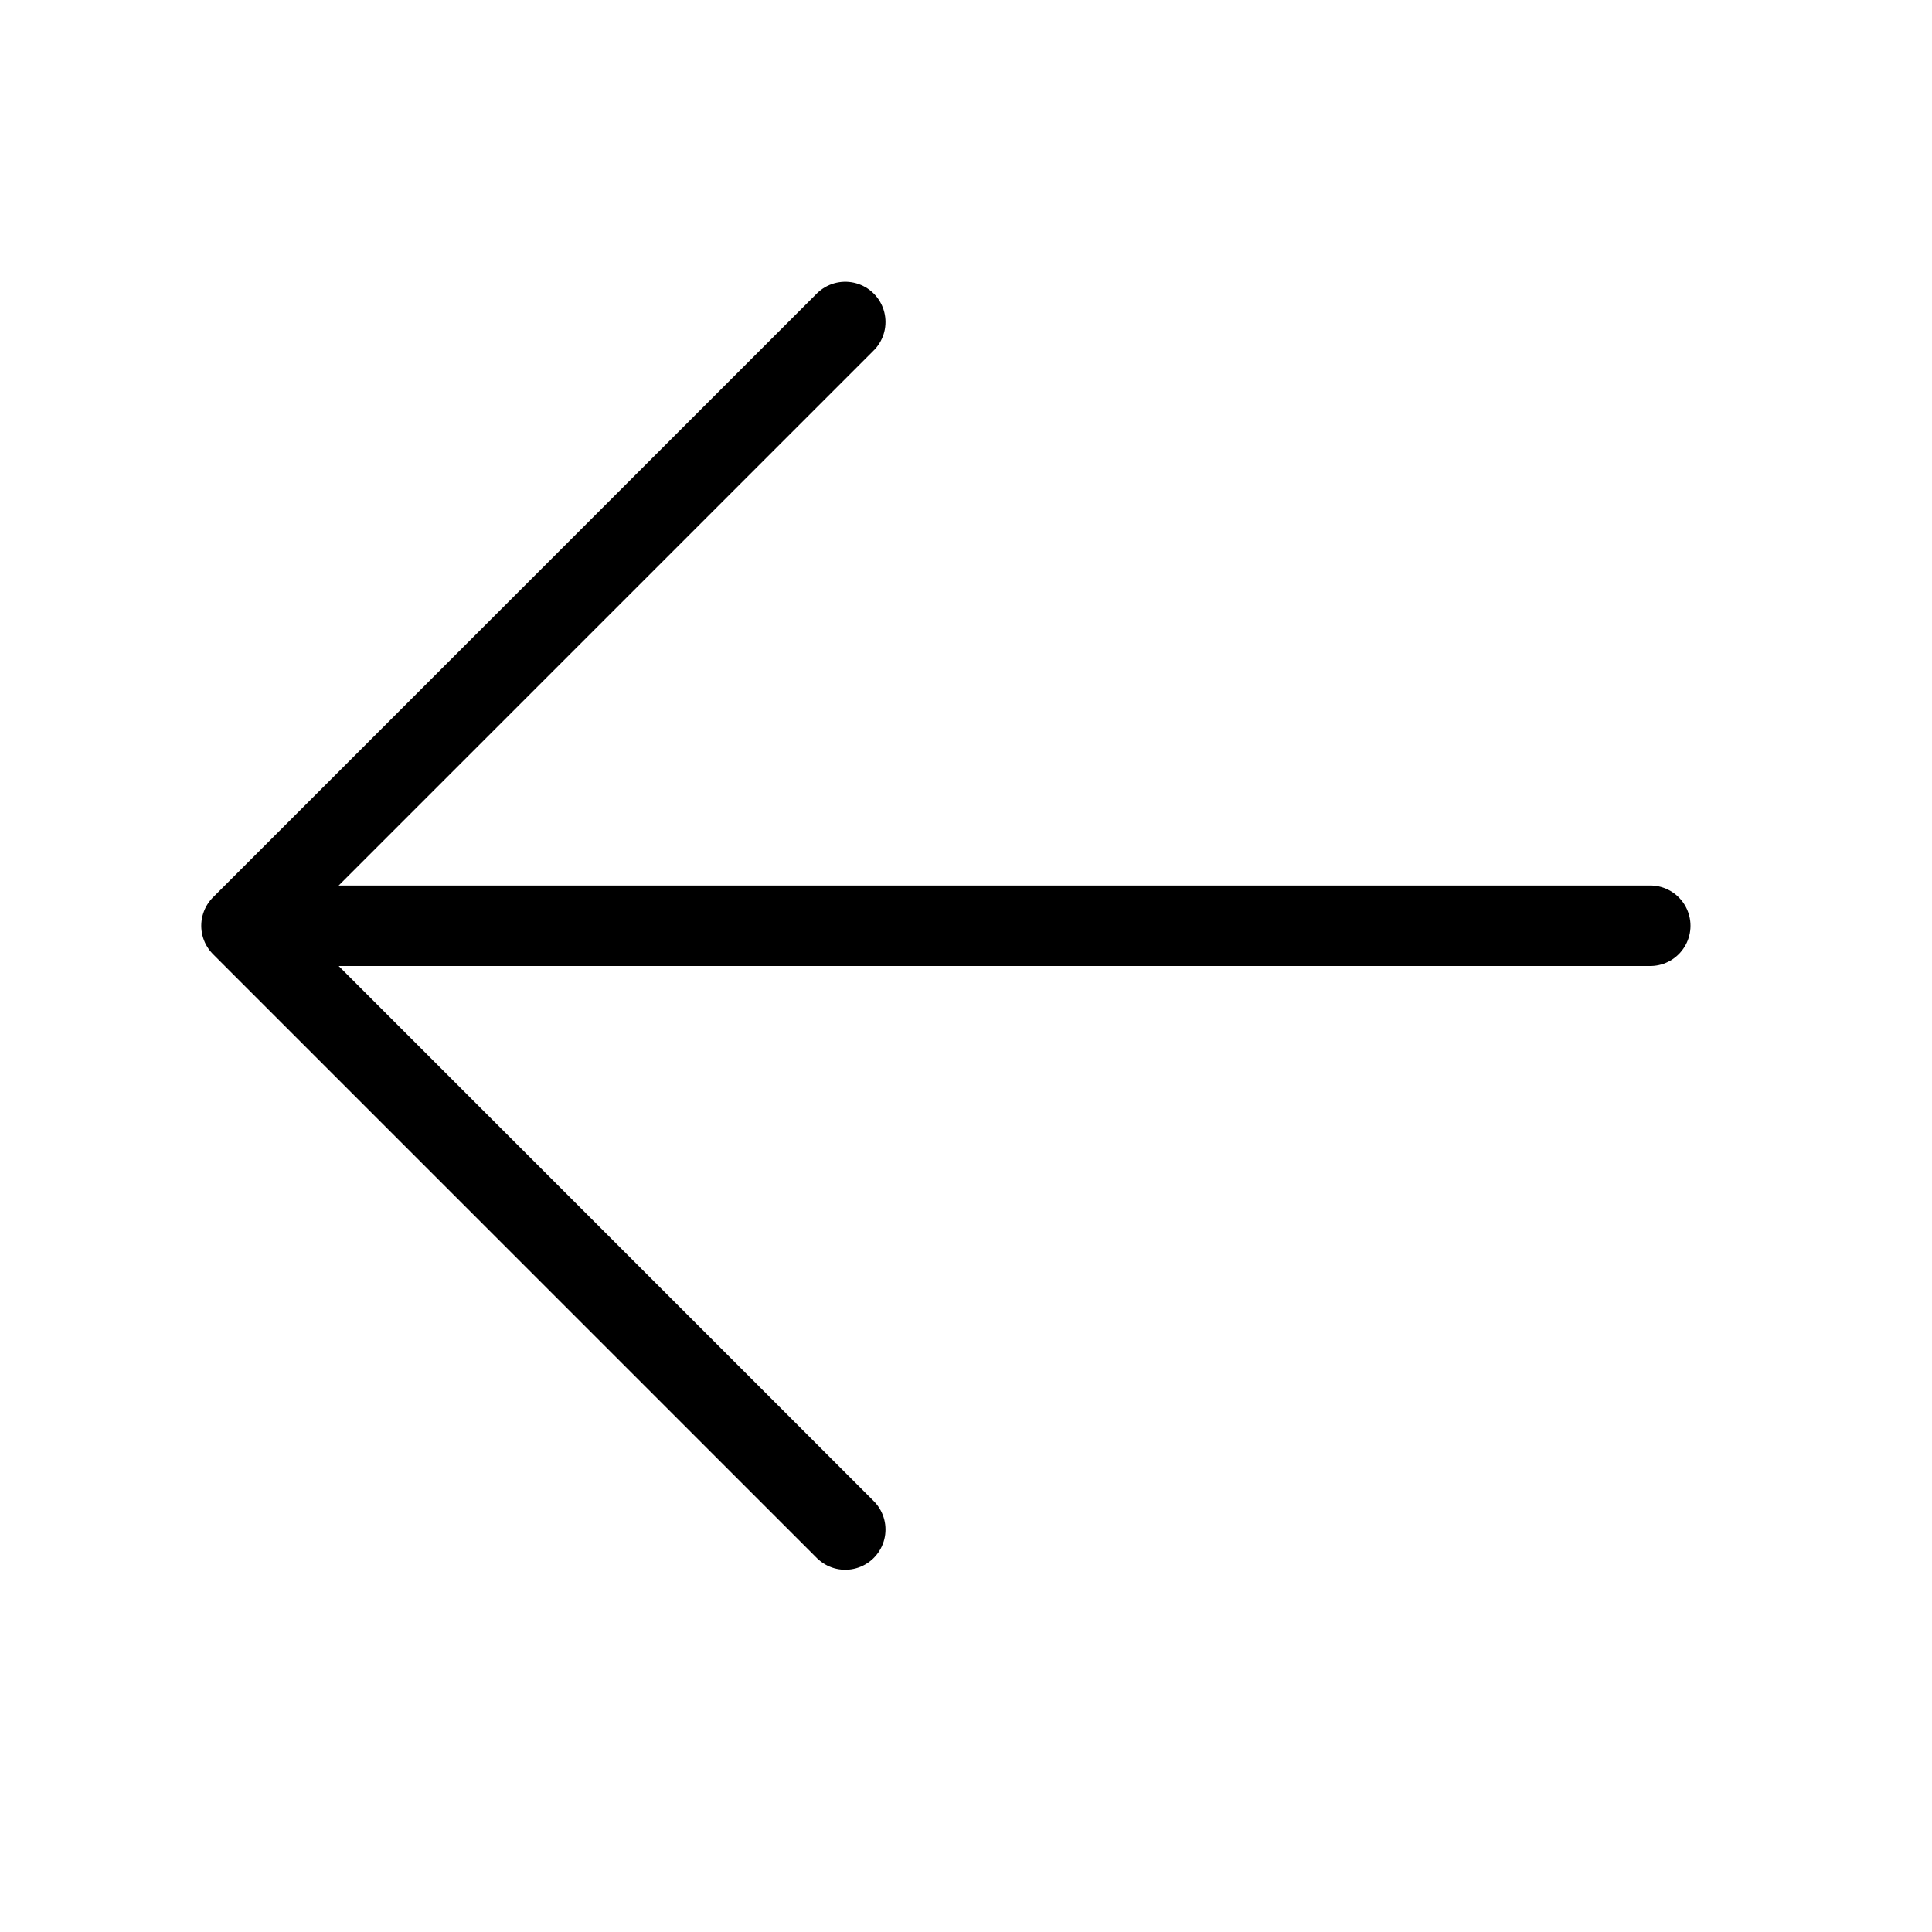
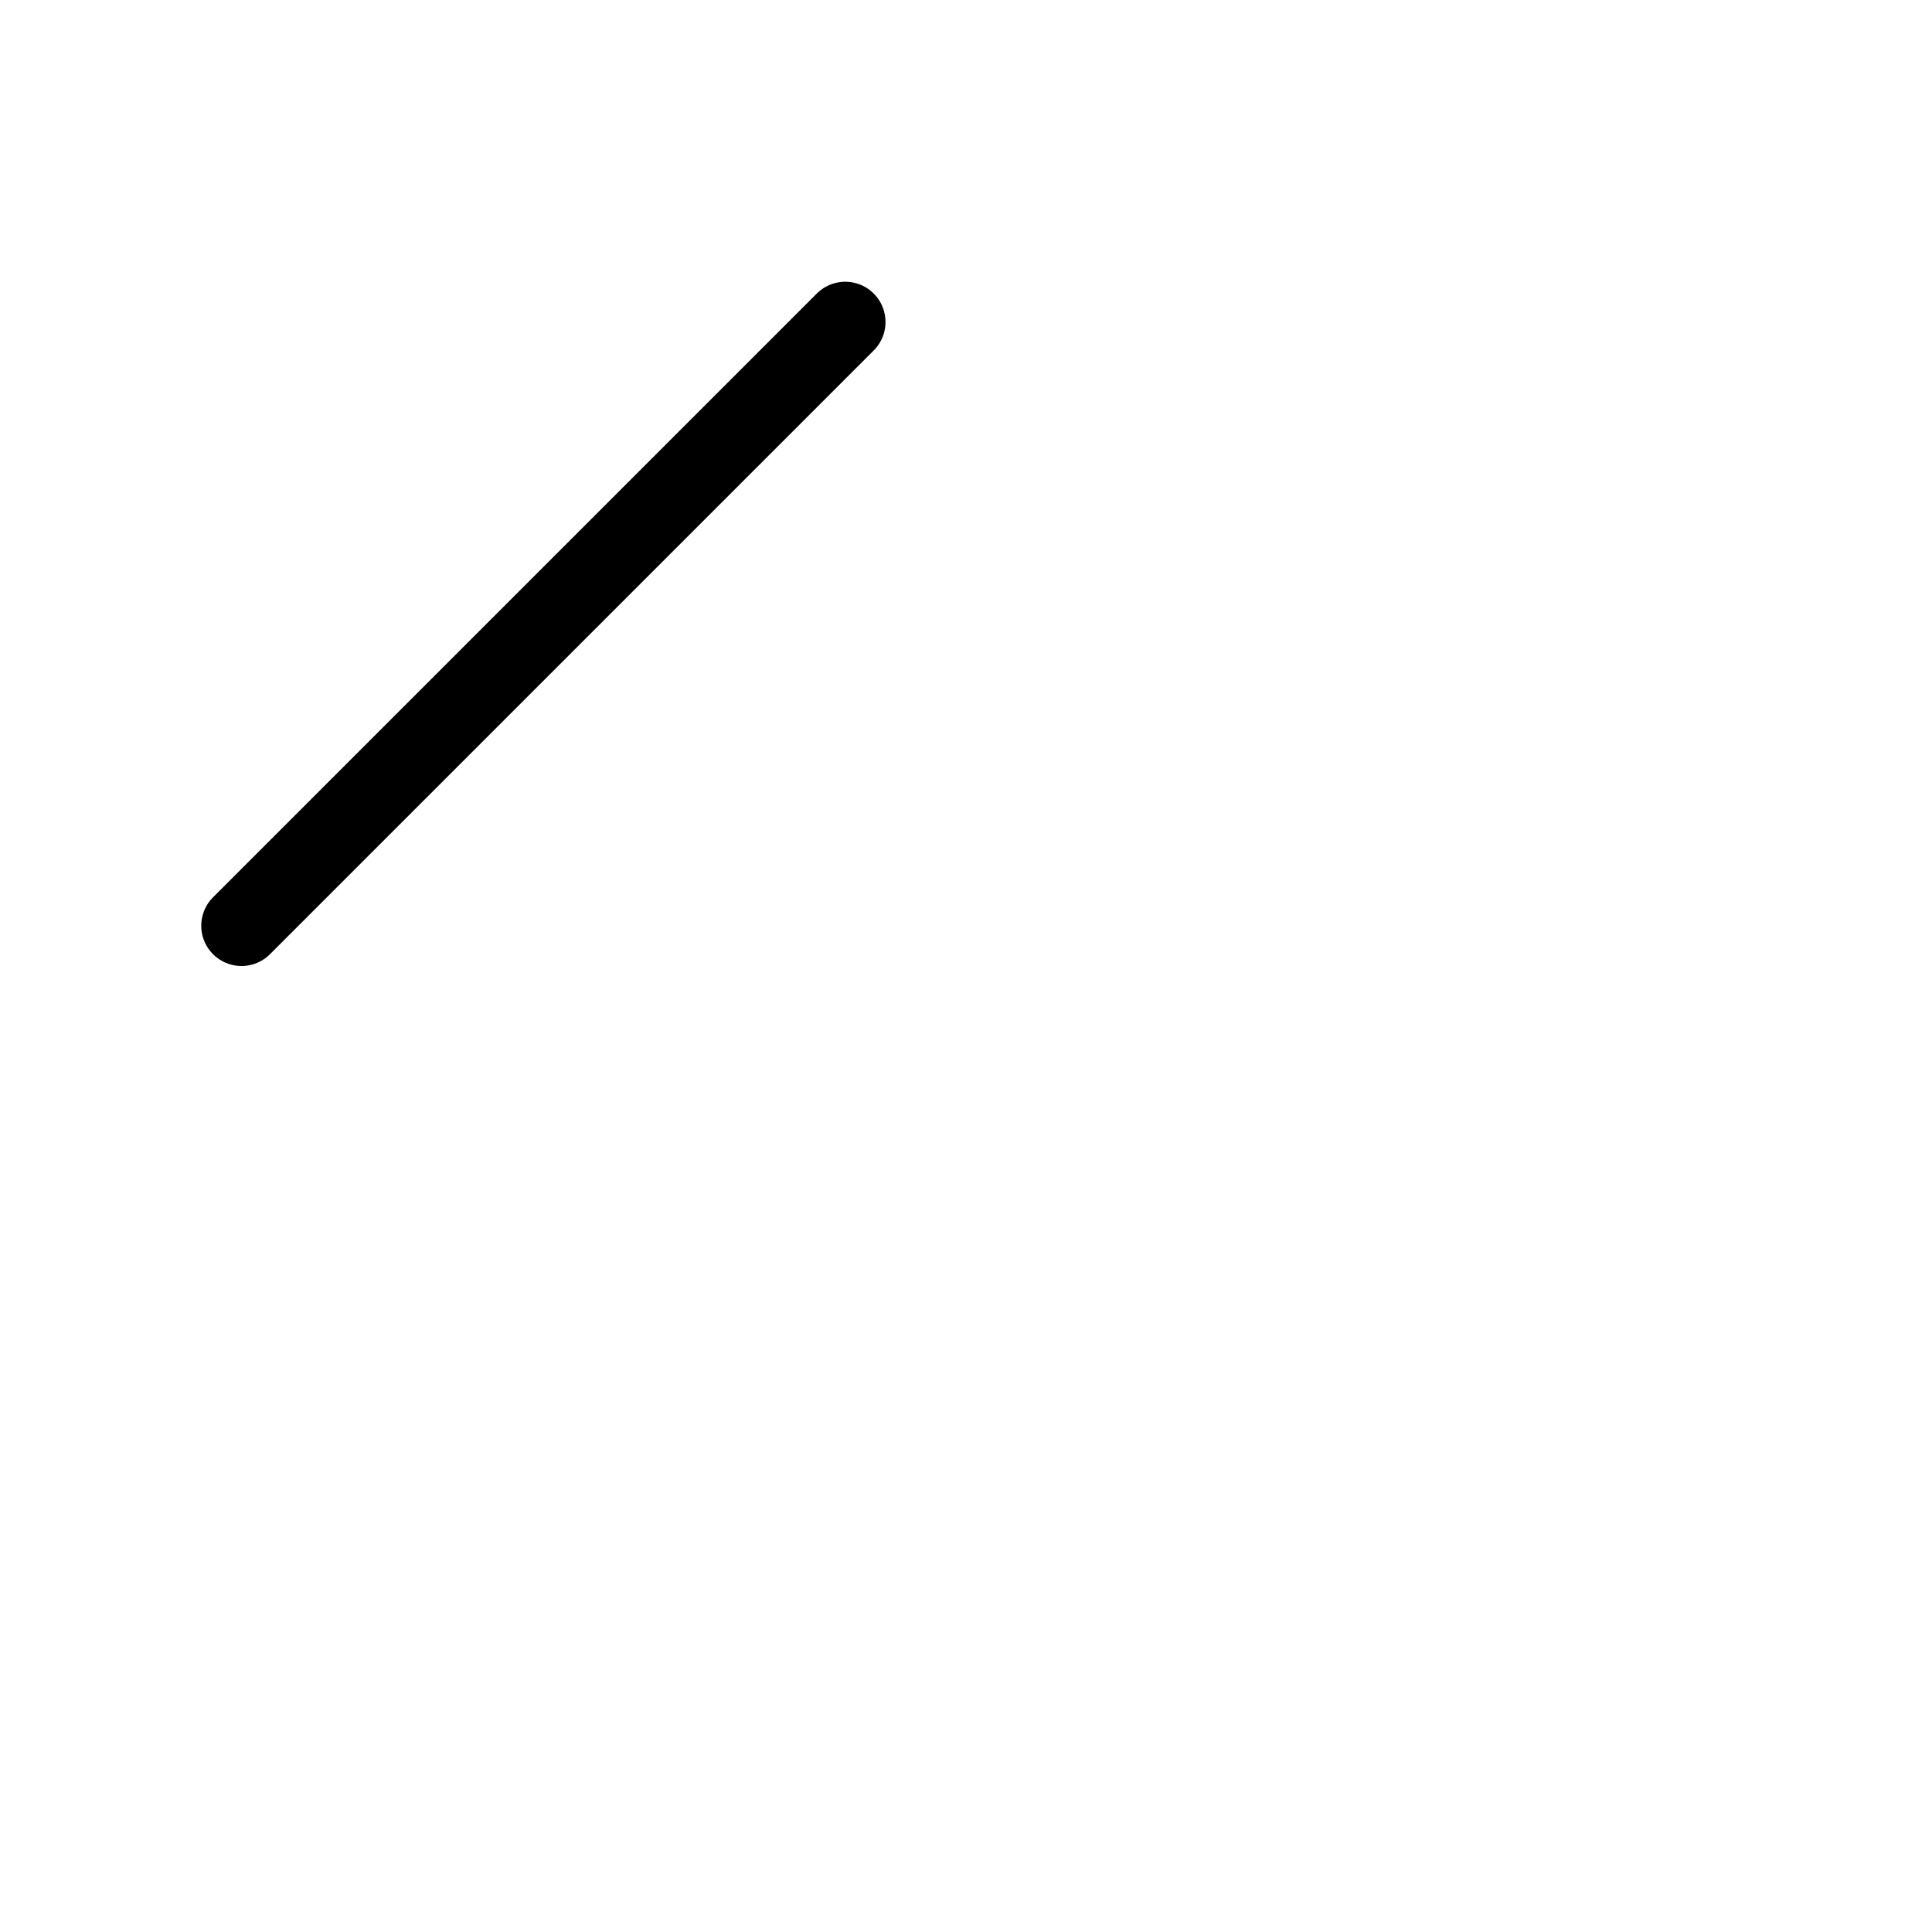
<svg xmlns="http://www.w3.org/2000/svg" width="24" height="24" viewBox="0 0 24 24" fill="none">
-   <path d="M10.5 4L3 11.5L10.5 19" stroke="black" stroke-linecap="round" stroke-linejoin="round" />
-   <line x1="3.5" y1="11.5" x2="20.5" y2="11.5" stroke="black" stroke-linecap="round" />
+   <path d="M10.5 4L3 11.5" stroke="black" stroke-linecap="round" stroke-linejoin="round" />
</svg>